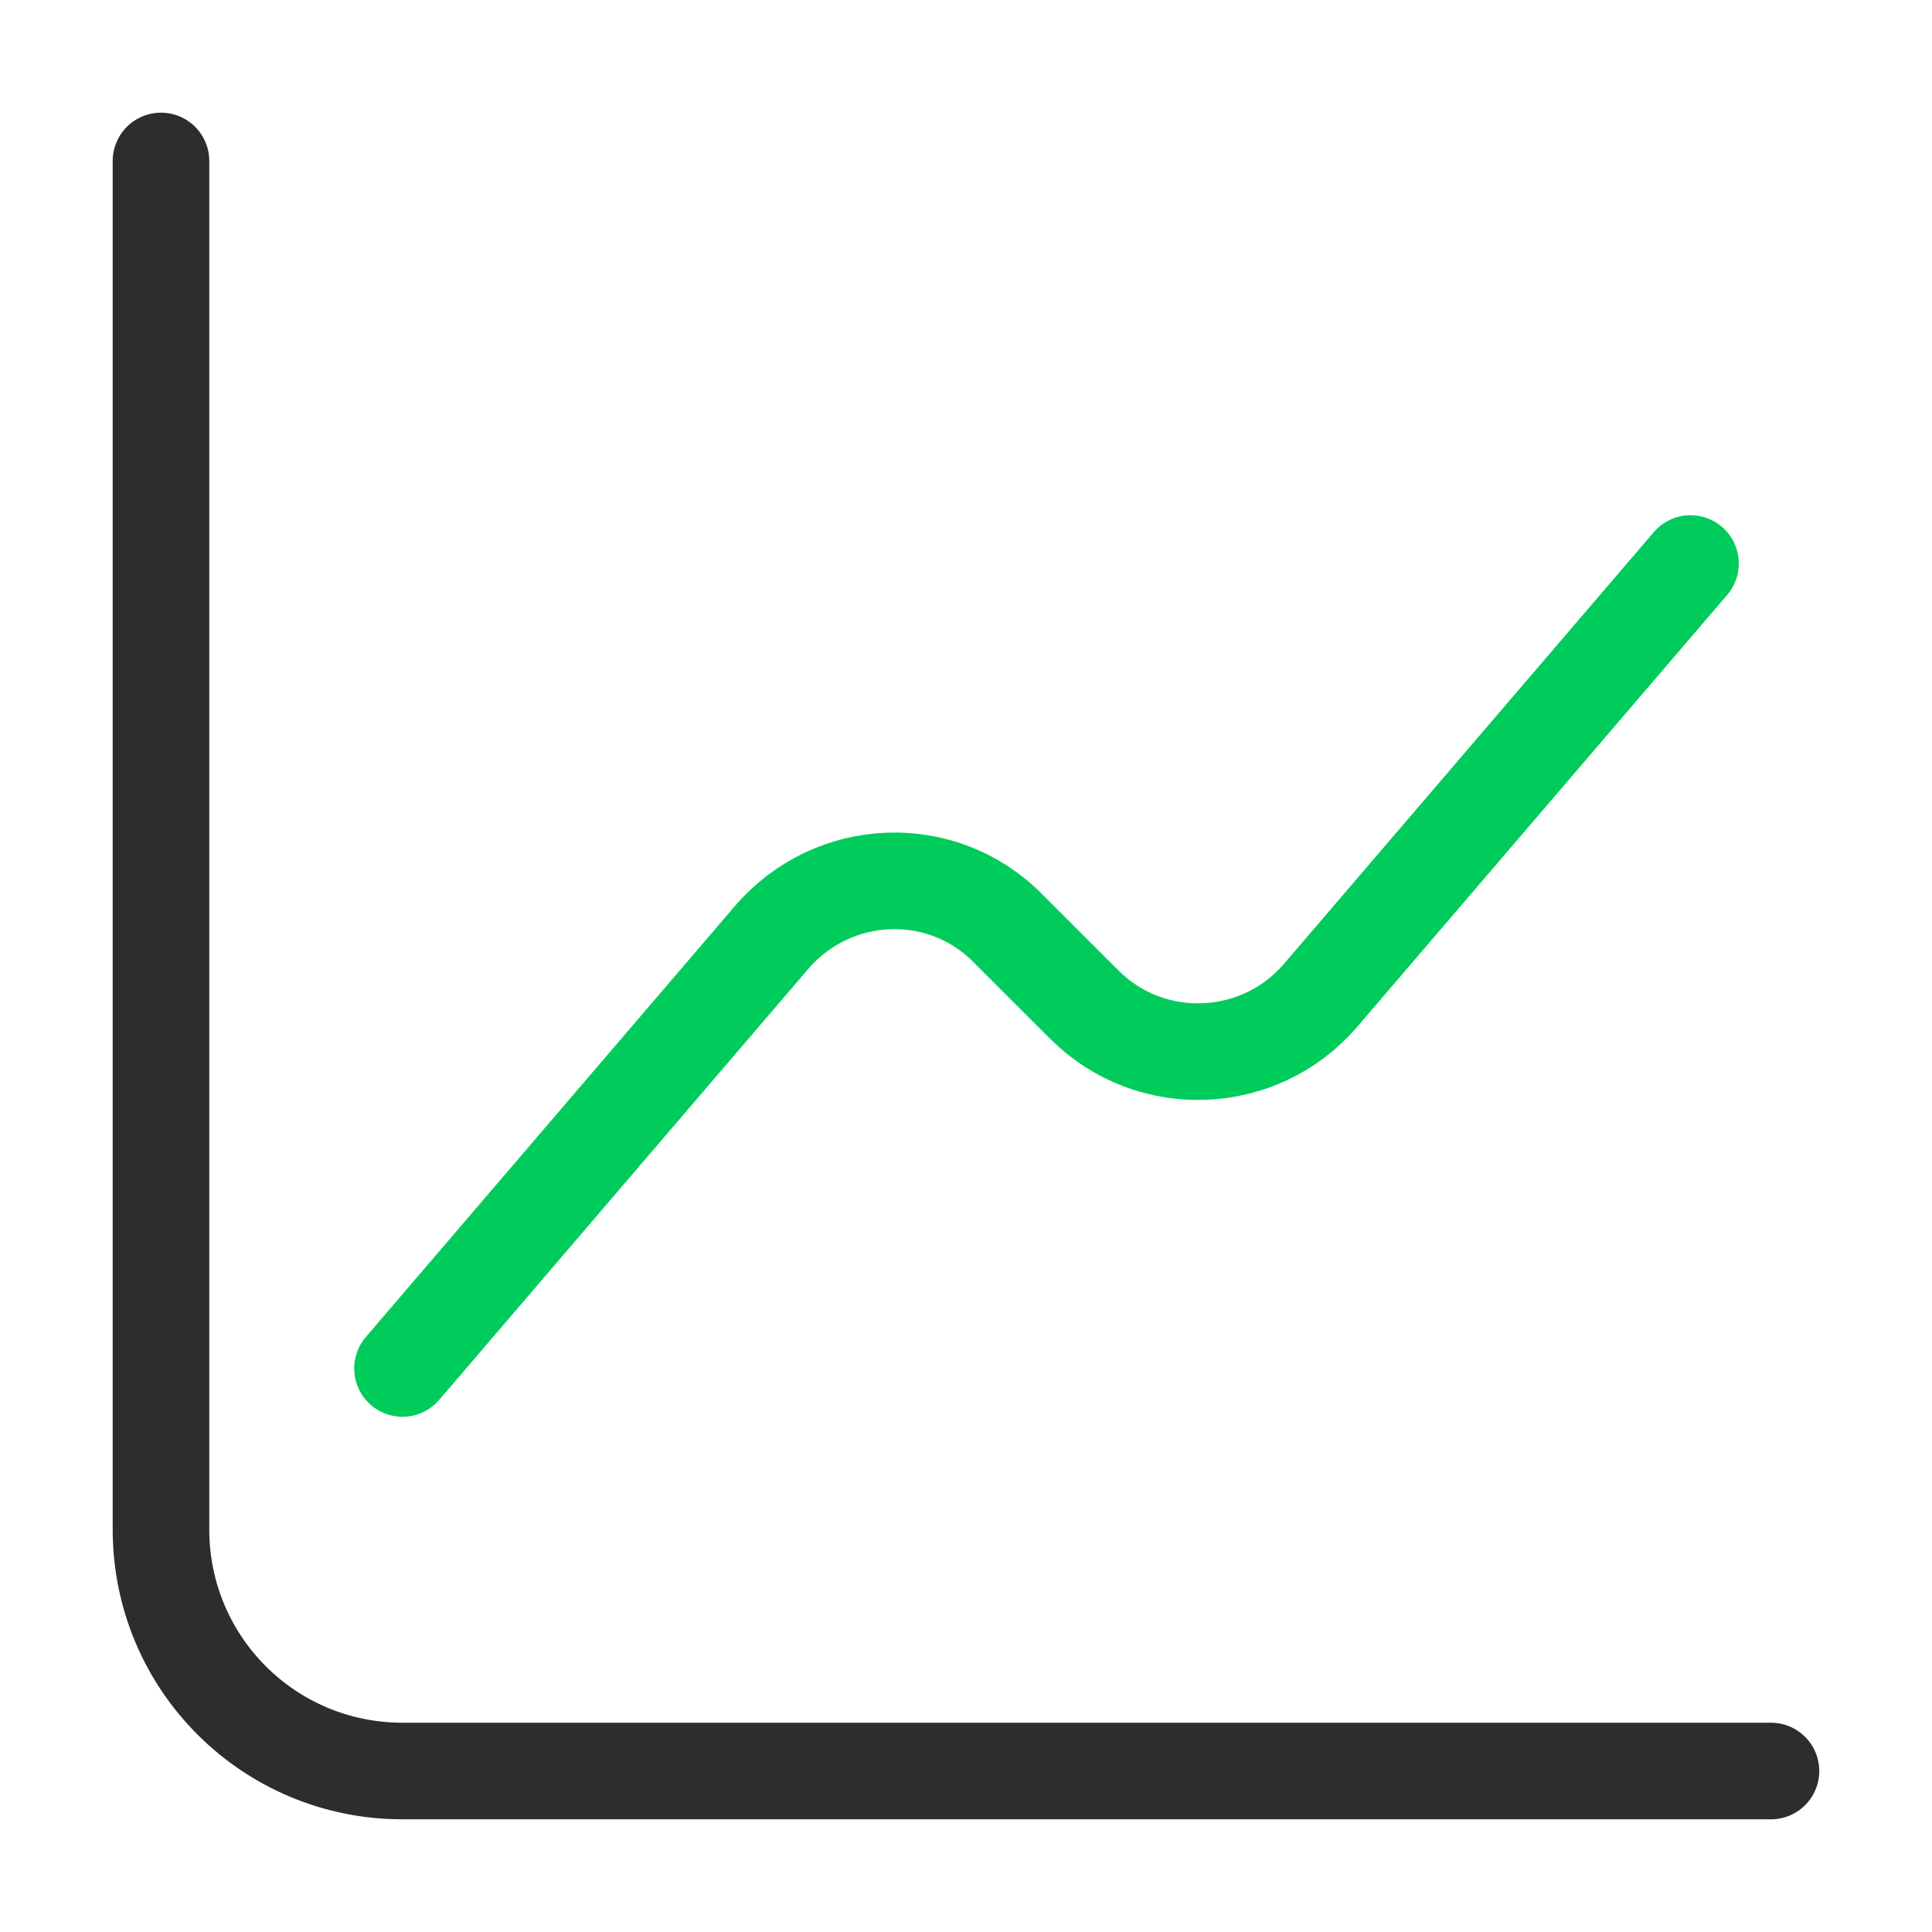
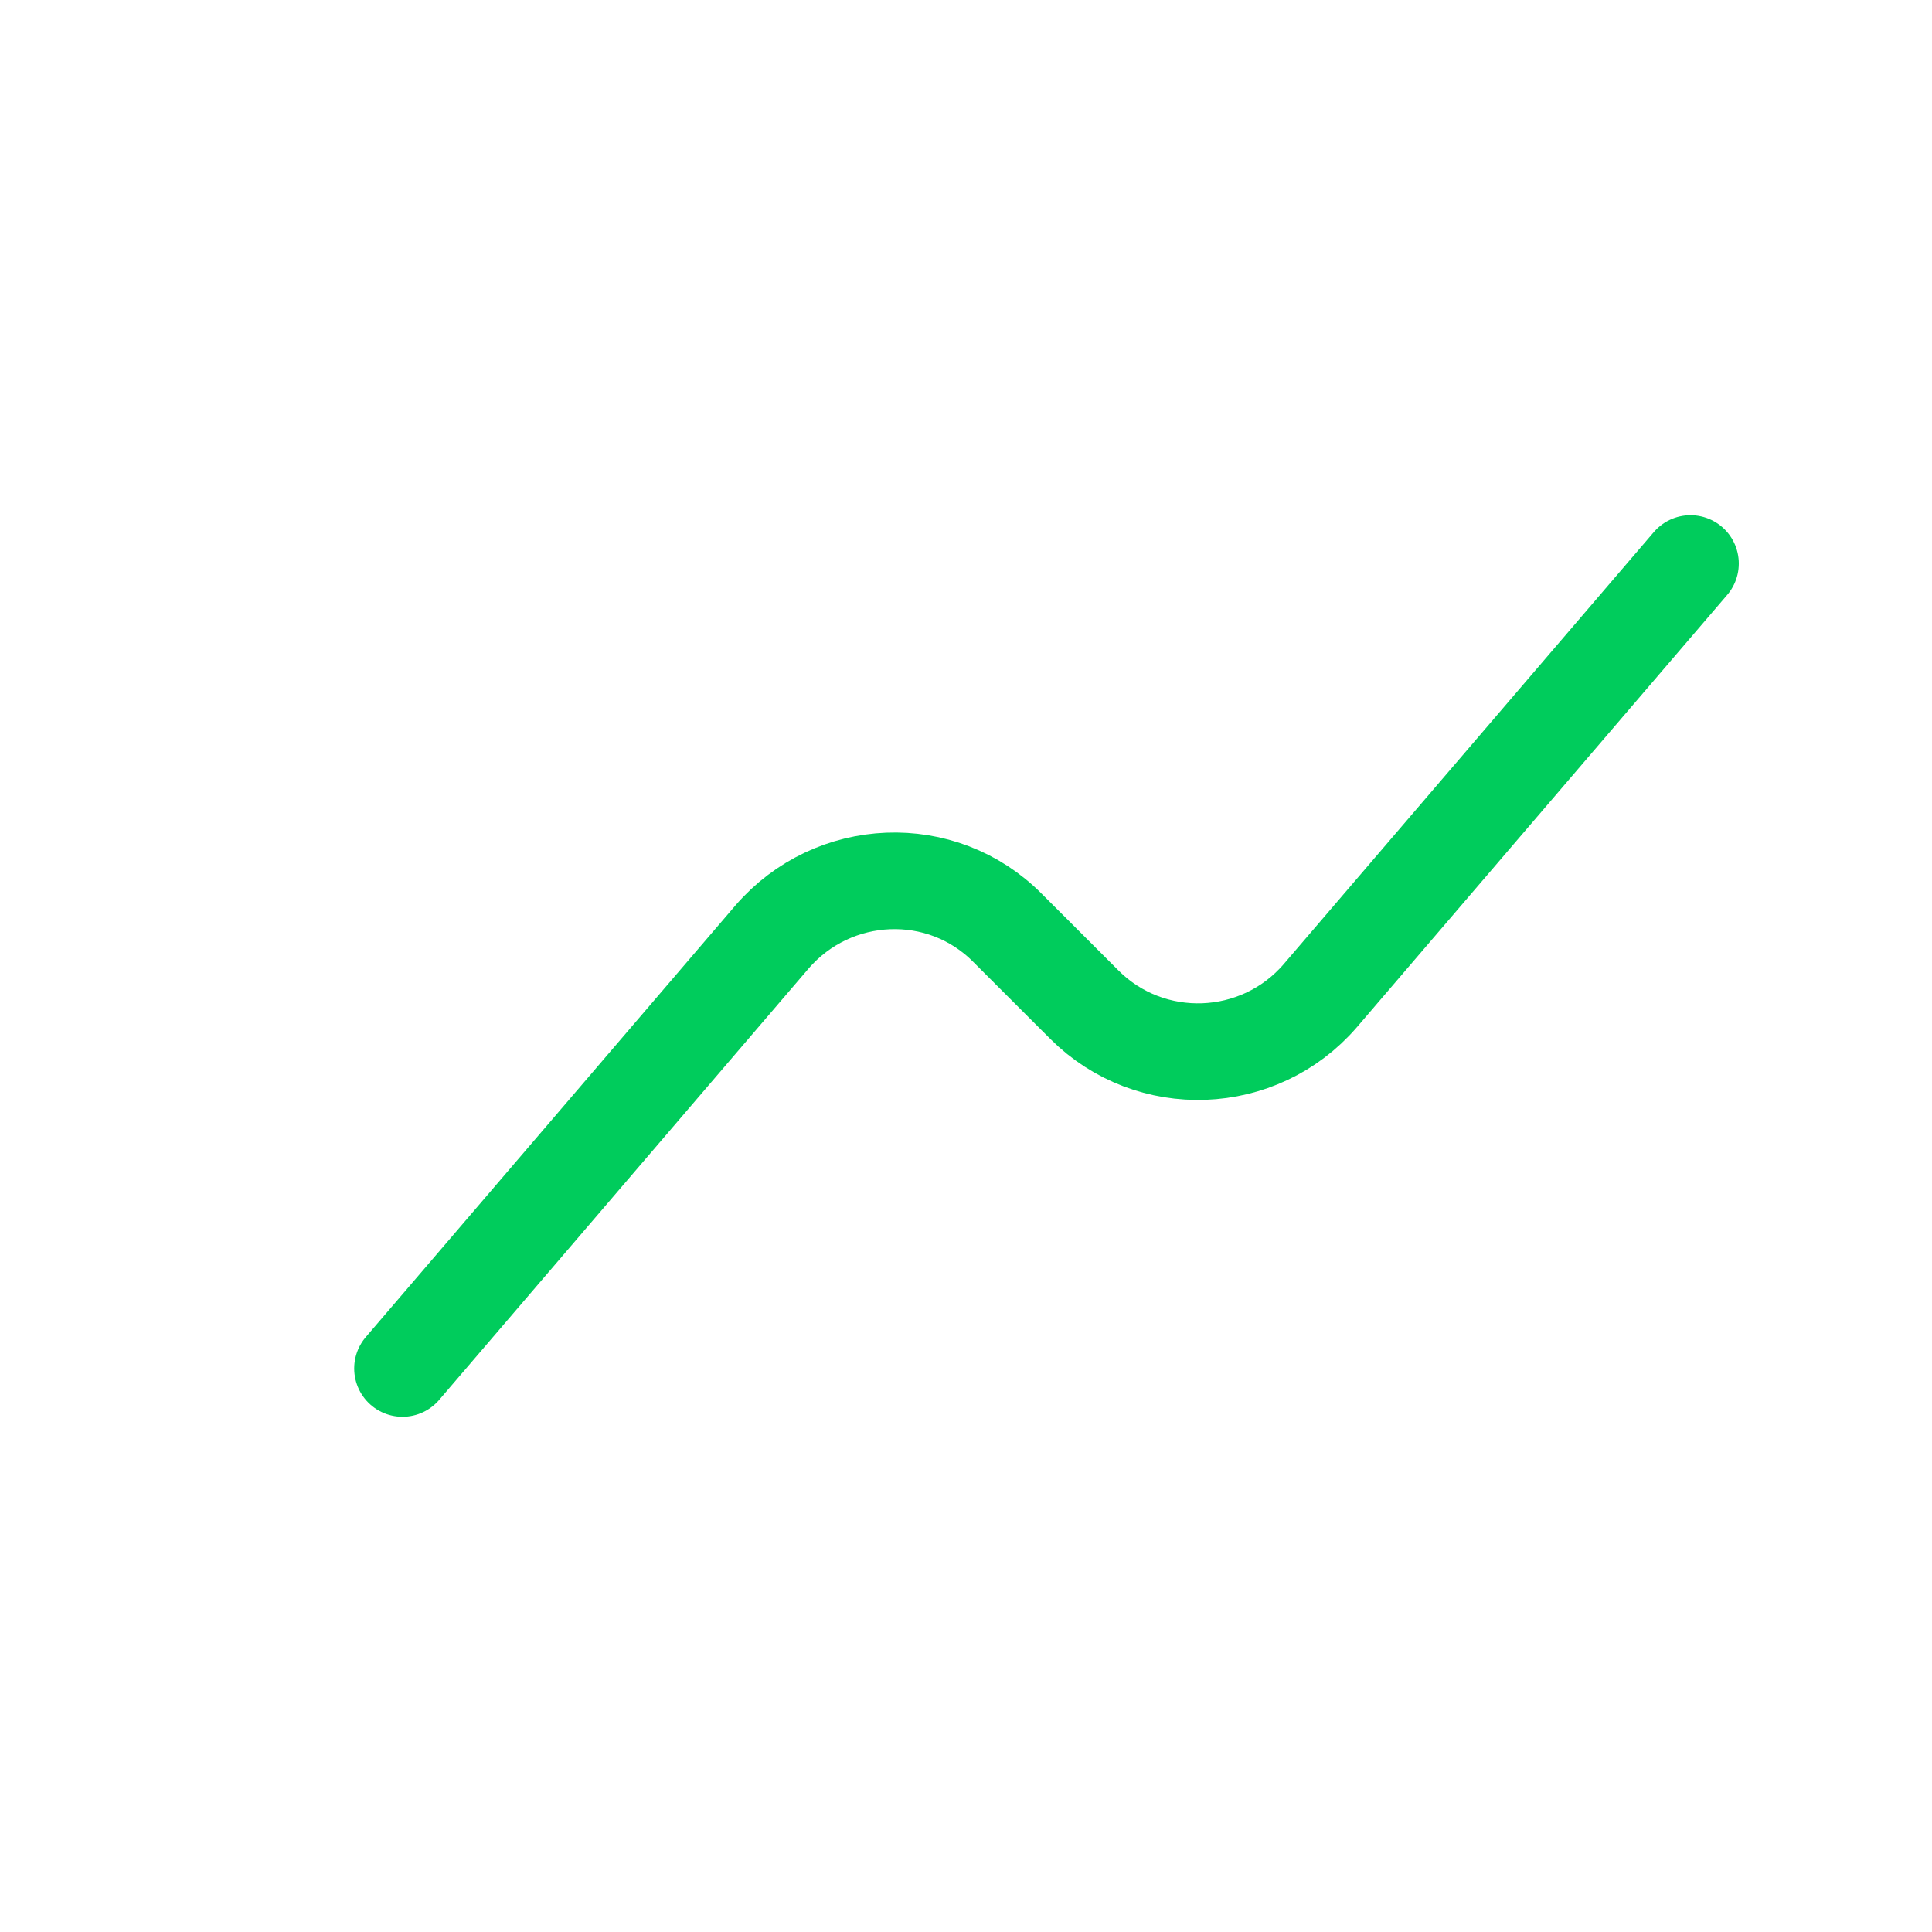
<svg xmlns="http://www.w3.org/2000/svg" width="40" height="40" viewBox="0 0 40 40" fill="none">
-   <path d="M3.333 3.333V31.667C3.333 34.433 5.566 36.667 8.333 36.667H36.666" stroke="#2D2D2D" stroke-width="2" stroke-miterlimit="10" stroke-linecap="round" stroke-linejoin="round" />
  <path d="M8.333 28.333L15.983 19.4C17.25 17.933 19.5 17.833 20.866 19.217L22.45 20.8C23.816 22.167 26.066 22.083 27.333 20.617L35 11.667" stroke="#00CC5C" stroke-width="2" stroke-miterlimit="10" stroke-linecap="round" stroke-linejoin="round" />
</svg>